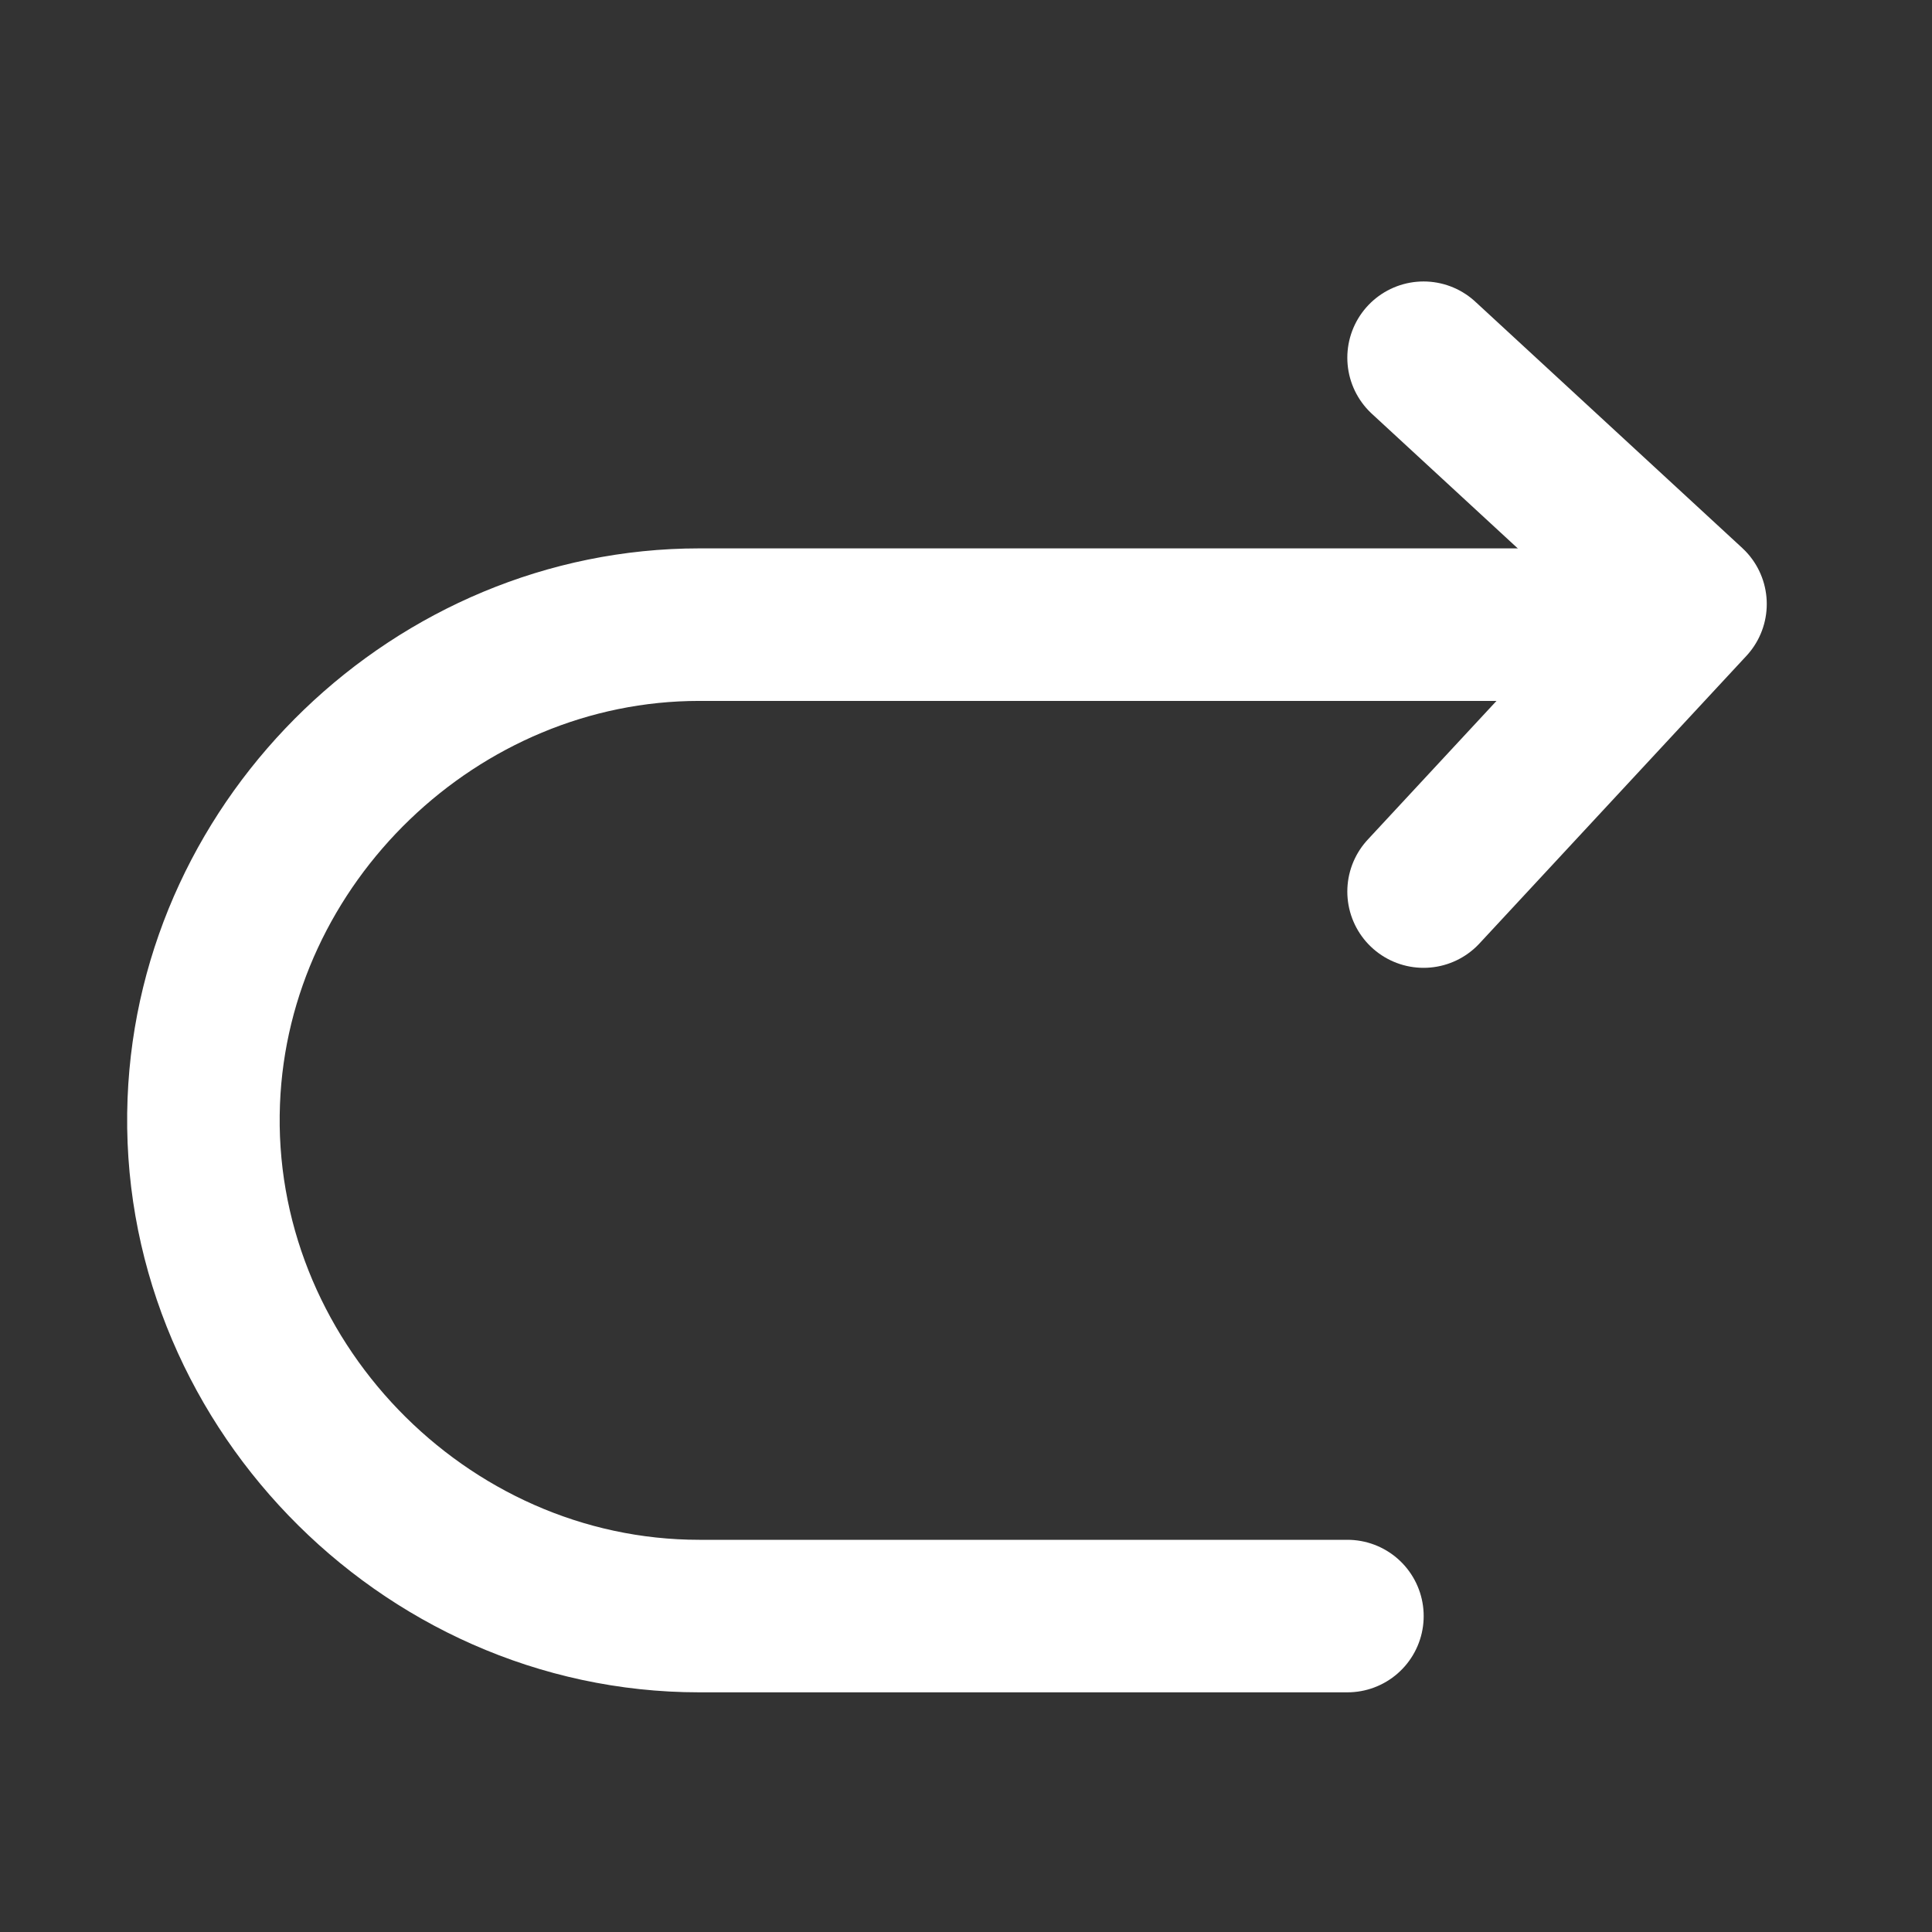
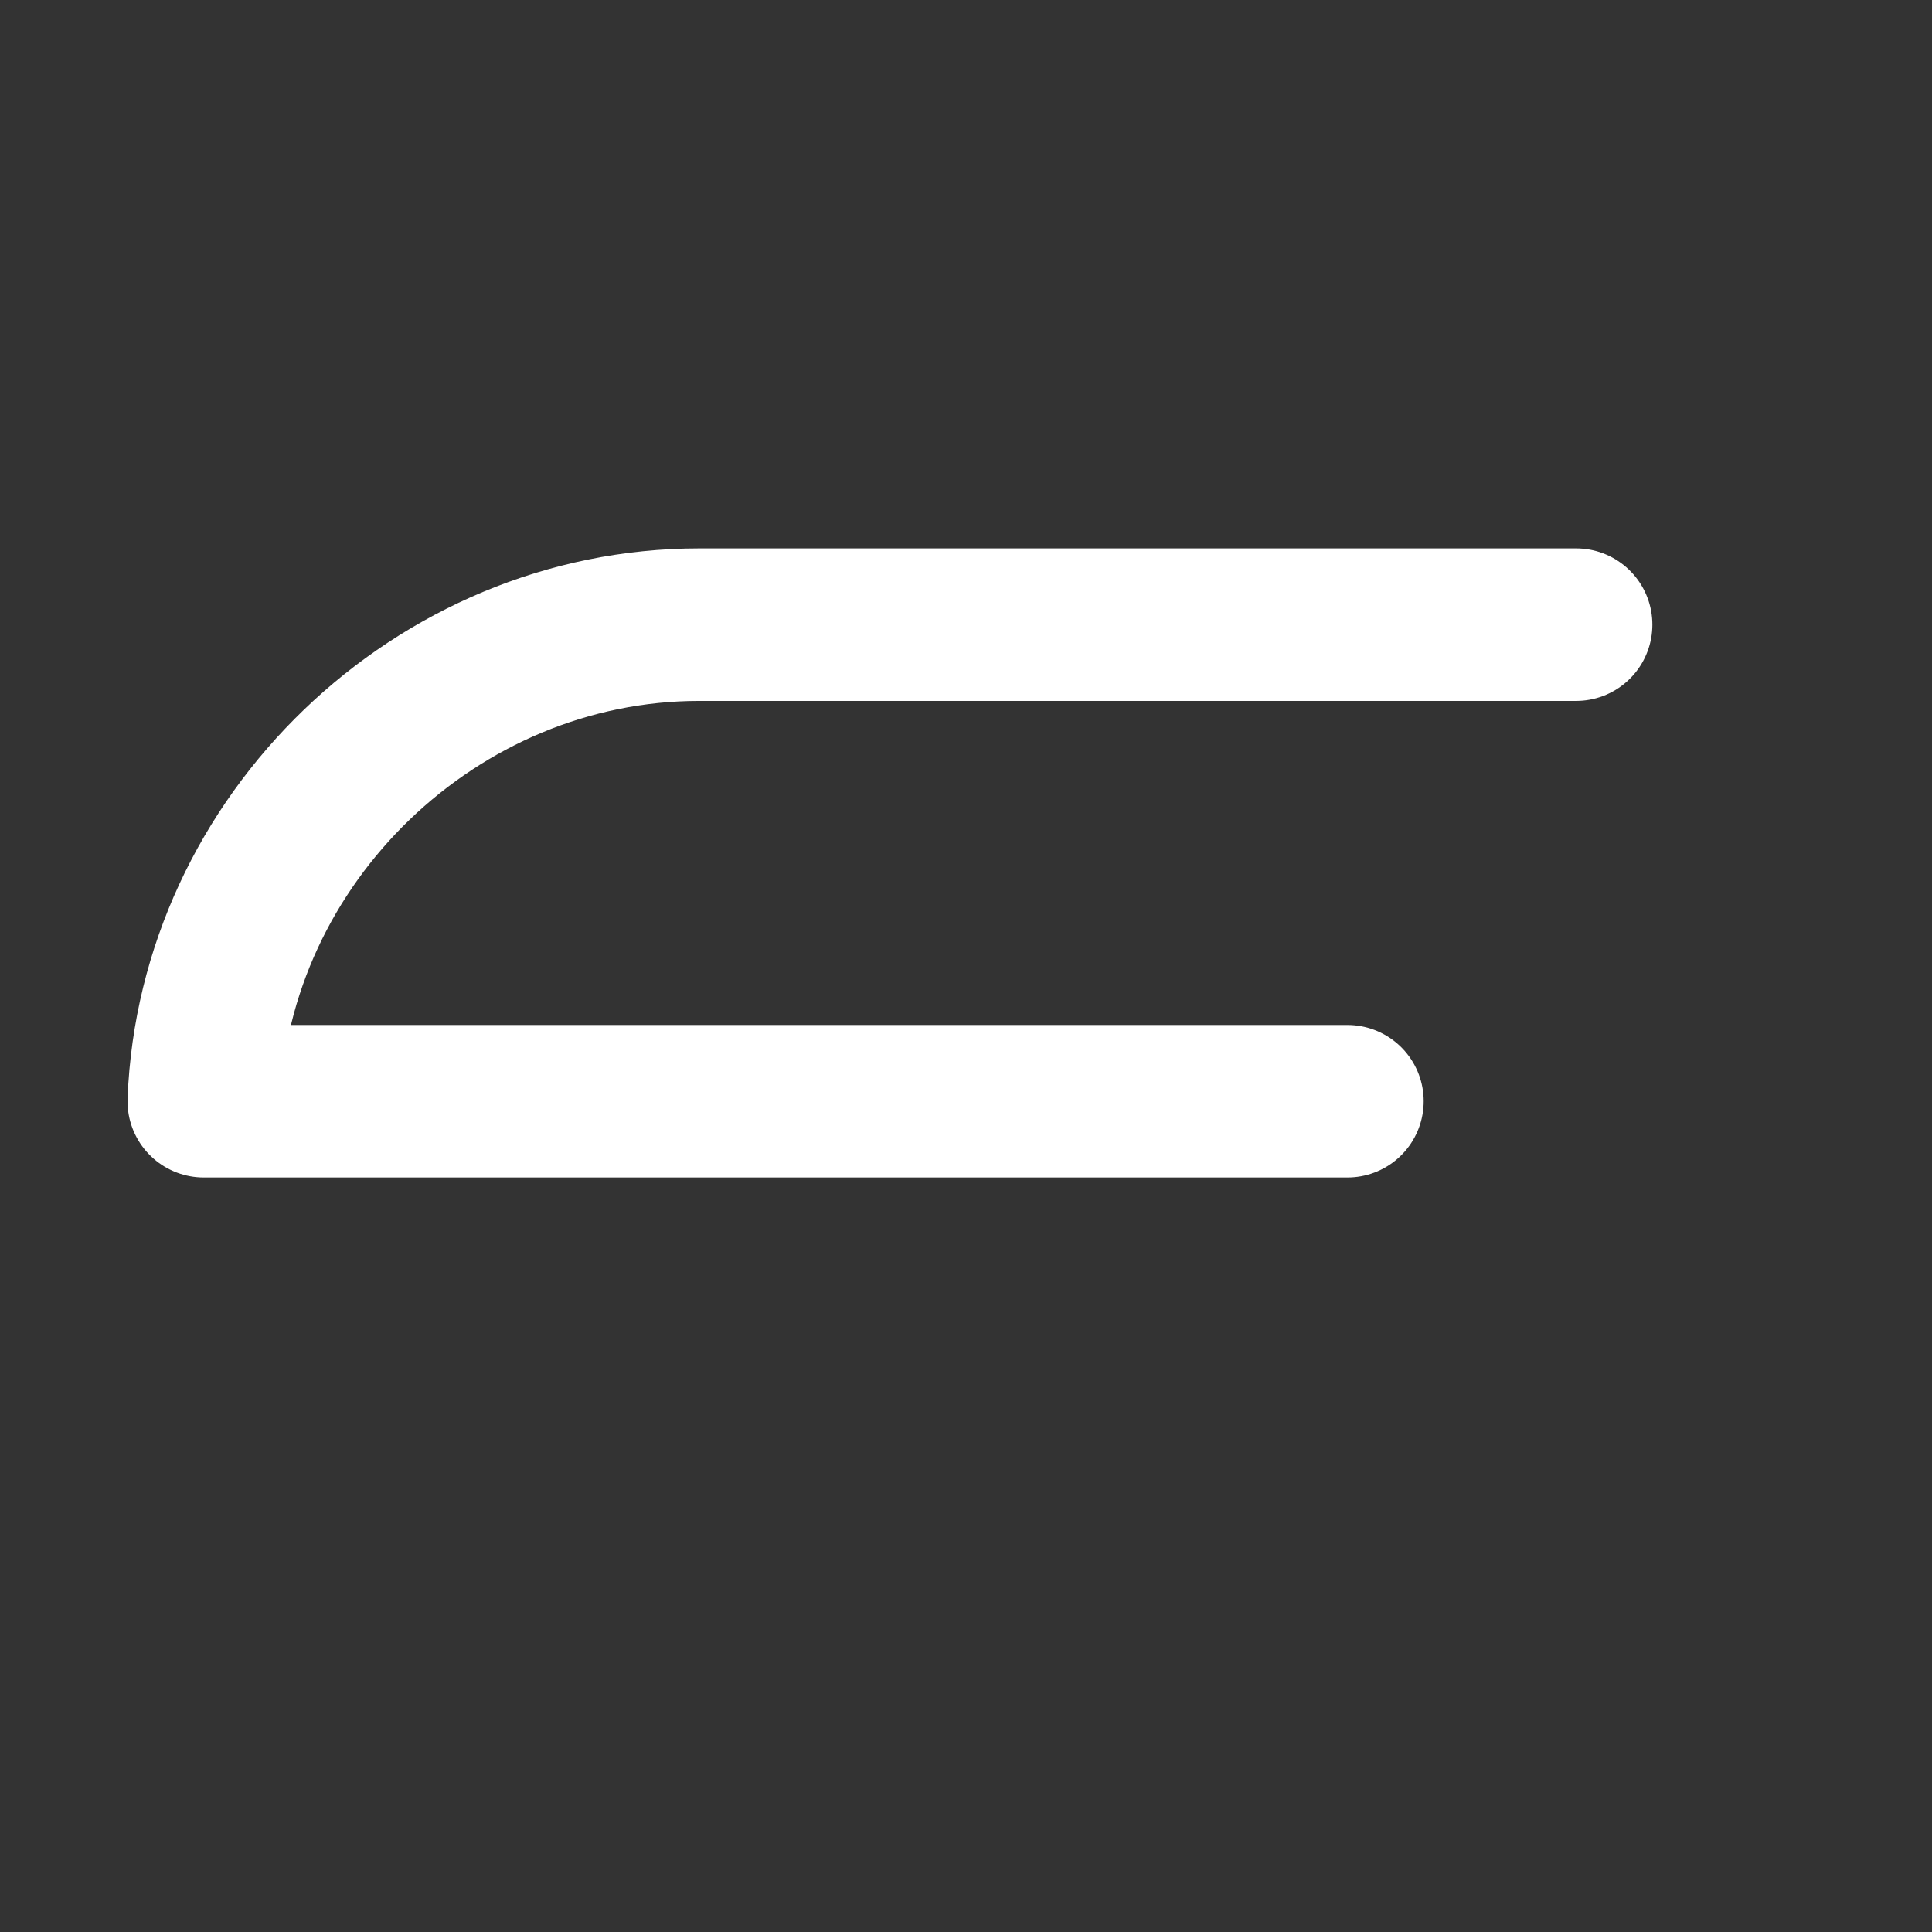
<svg xmlns="http://www.w3.org/2000/svg" width="19" height="19" viewBox="0 0 19 19" fill="none">
  <rect x="0" y="0" width="19" height="19" fill="#333333" stroke="none" />
-   <path d="M14 3.518L16.625 5.94L14 8.768" stroke="white" stroke-width="1.5" stroke-linecap="round" stroke-linejoin="round" />
-   <path d="M15.5 6.143H6.877C4.296 6.143 2.104 8.25 2.004 10.83C1.897 13.556 4.15 15.893 6.877 15.893H13.251" stroke="white" stroke-width="1.5" stroke-linecap="round" stroke-linejoin="round" />
+   <path d="M15.5 6.143H6.877C4.296 6.143 2.104 8.25 2.004 10.83H13.251" stroke="white" stroke-width="1.5" stroke-linecap="round" stroke-linejoin="round" />
</svg>